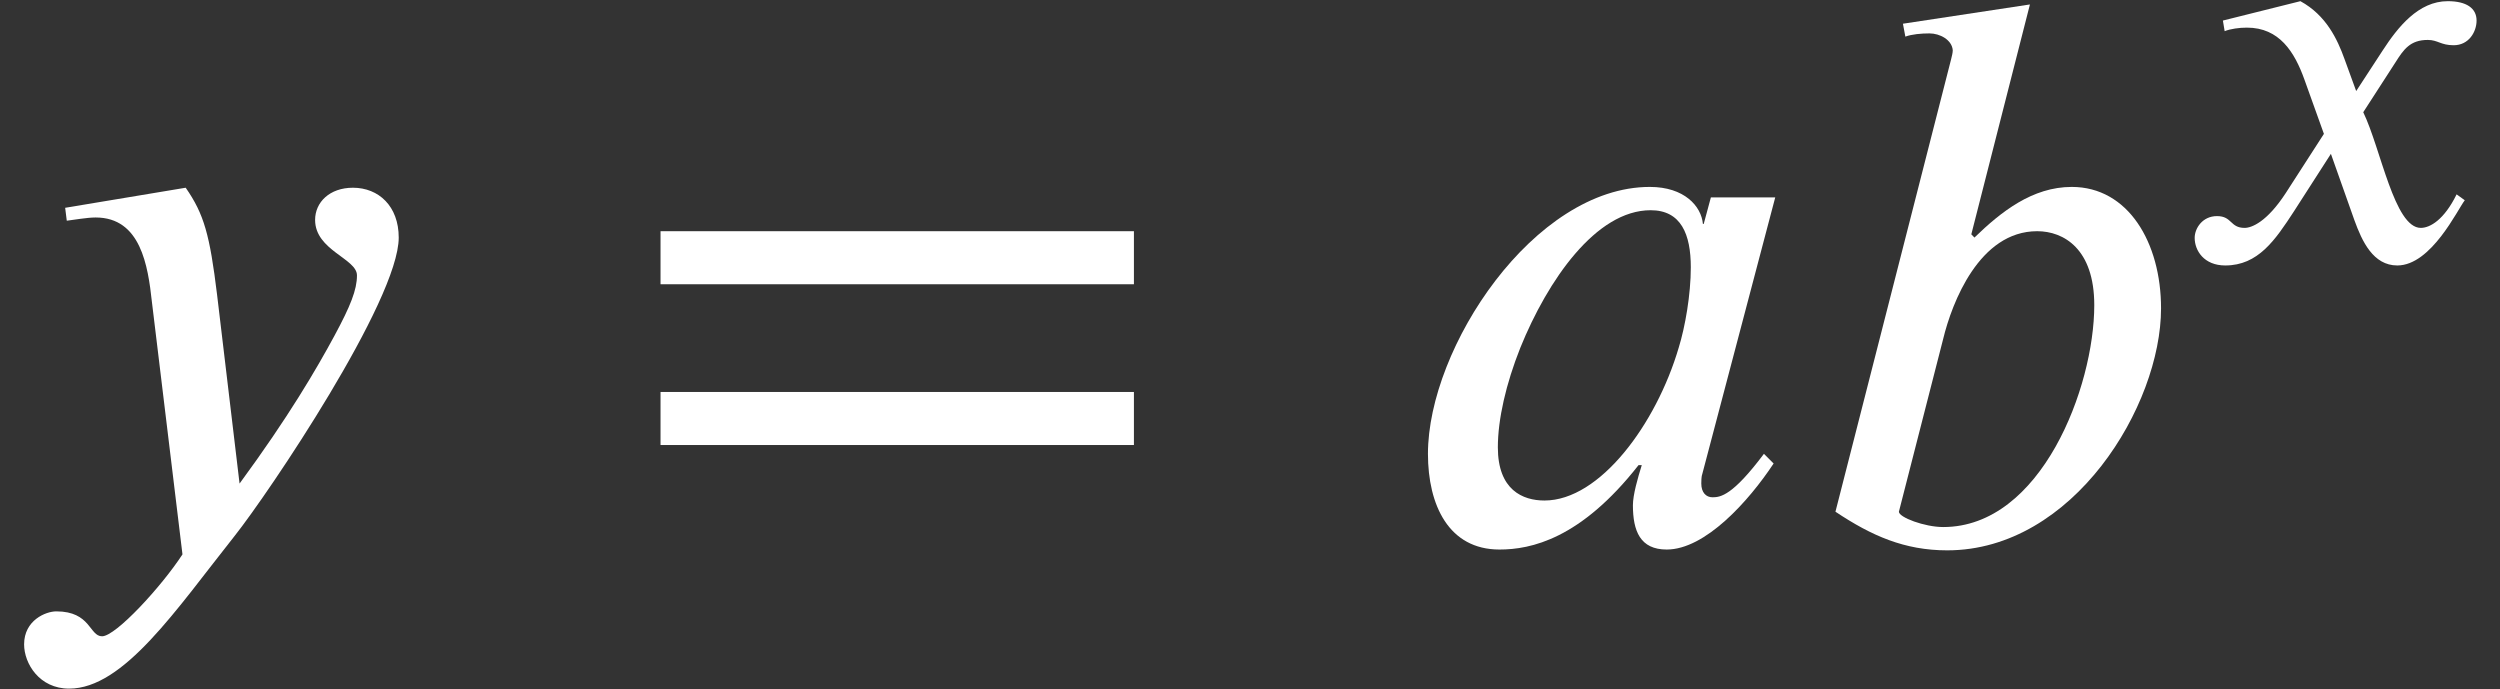
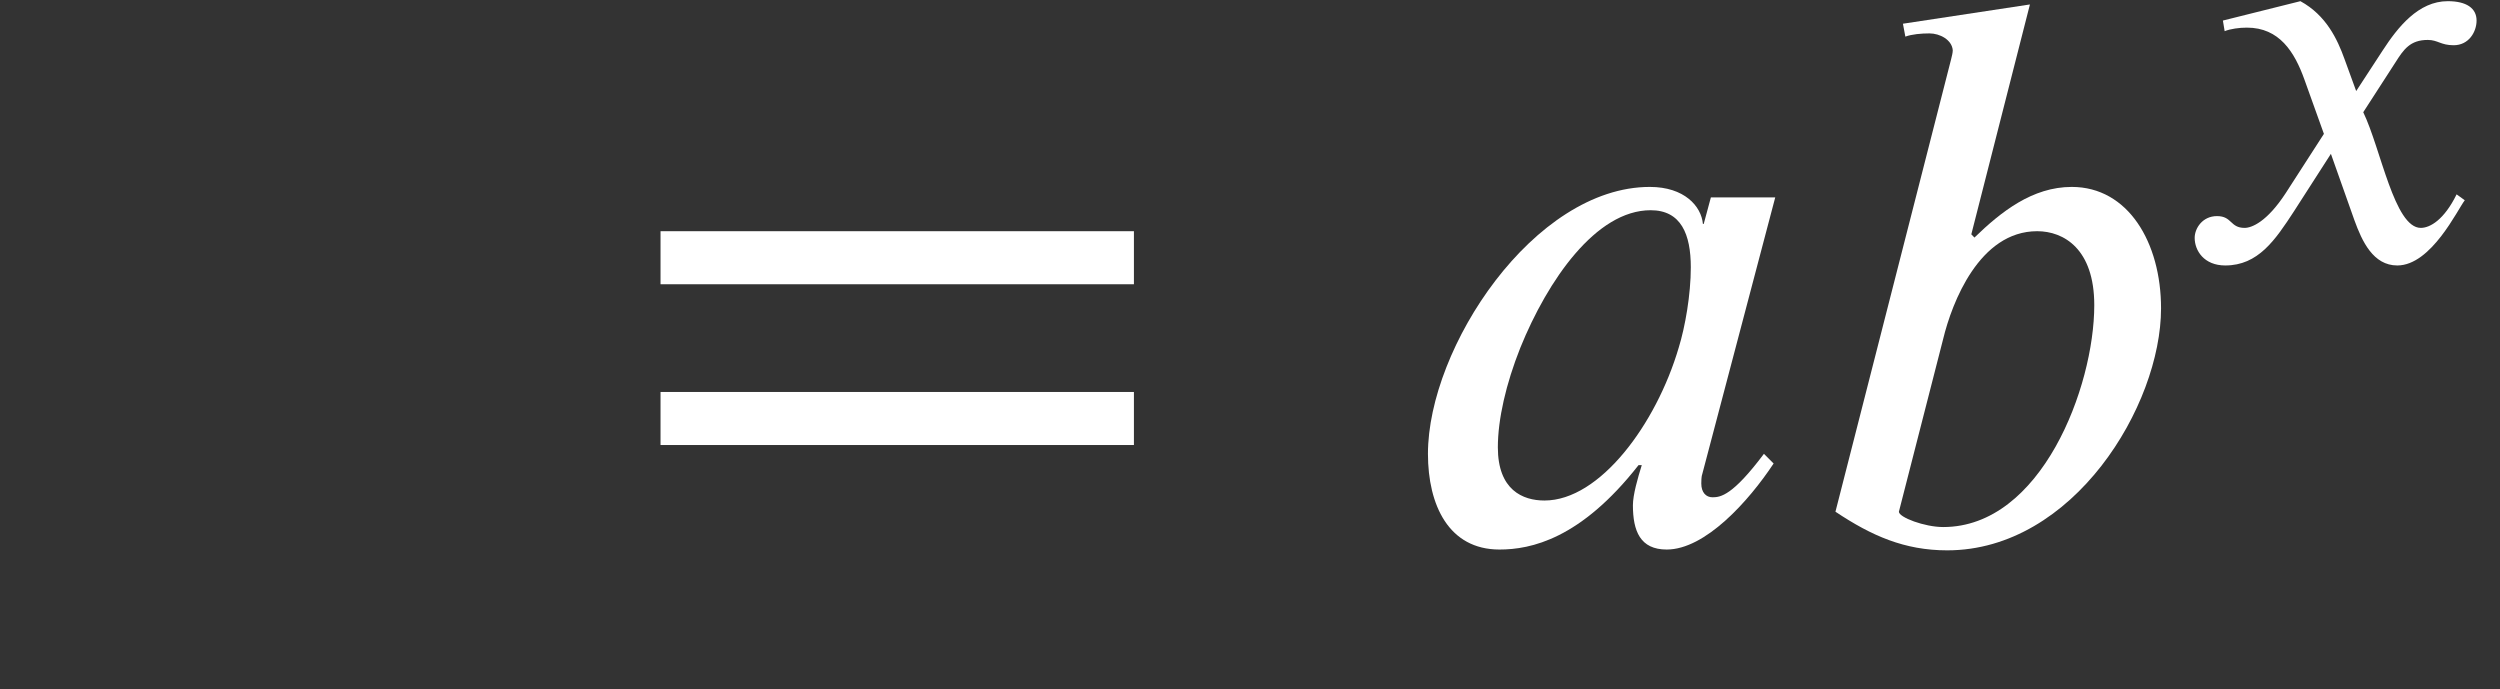
<svg xmlns="http://www.w3.org/2000/svg" xmlns:xlink="http://www.w3.org/1999/xlink" version="1.1" width="33.931pt" height="9.356pt" viewBox="70.735 61.393 33.931 9.356">
  <rect x="70.735" y="61.393" width="33.931" height="9.356" fill="#333333" stroke="none" />
  <defs>
    <path id="g0-97" d="M3.762 -3.411H3.124L3.053 -3.148H3.045C3.029 -3.324 2.861 -3.515 2.519 -3.515C1.371 -3.515 0.319 -1.921 0.319 -0.869C0.319 -0.359 0.526 0.08 1.028 0.08C1.339 0.08 1.833 -0.024 2.407 -0.757H2.439C2.399 -0.63 2.351 -0.462 2.351 -0.359C2.351 -0.104 2.423 0.08 2.686 0.08C3.068 0.08 3.499 -0.399 3.746 -0.773L3.65 -0.869C3.339 -0.454 3.22 -0.438 3.14 -0.438C3.076 -0.438 3.029 -0.486 3.029 -0.574C3.029 -0.646 3.037 -0.662 3.037 -0.662L3.762 -3.411ZM2.925 -2.718C2.925 -2.447 2.869 -2.128 2.805 -1.921C2.582 -1.164 2.024 -0.406 1.474 -0.406C1.259 -0.406 1.012 -0.51 1.012 -0.933C1.012 -1.211 1.092 -1.562 1.235 -1.921C1.506 -2.59 1.985 -3.284 2.527 -3.284C2.829 -3.284 2.925 -3.045 2.925 -2.718Z" />
    <path id="g0-98" d="M1.706 -3.045L2.287 -5.324L1.028 -5.133L1.052 -5.005C1.116 -5.029 1.211 -5.037 1.291 -5.037C1.395 -5.037 1.514 -4.973 1.522 -4.87C1.522 -4.846 1.514 -4.814 1.506 -4.782L0.359 -0.295C0.717 -0.056 1.044 0.088 1.467 0.088C2.718 0.088 3.587 -1.347 3.587 -2.311C3.587 -2.965 3.26 -3.515 2.702 -3.515C2.311 -3.515 2 -3.268 1.737 -3.013L1.706 -3.045ZM1.427 -2.008C1.514 -2.367 1.785 -3.076 2.359 -3.076C2.622 -3.076 2.925 -2.901 2.925 -2.343C2.925 -1.53 2.399 -0.143 1.427 -0.143C1.243 -0.143 0.988 -0.239 0.988 -0.295L1.427 -2.008Z" />
    <path id="g0-120" d="M2.431 -2.295L2.271 -2.734C2.176 -2.997 2.024 -3.324 1.674 -3.515L0.622 -3.252L0.646 -3.108C0.725 -3.14 0.845 -3.156 0.948 -3.156C1.387 -3.156 1.594 -2.829 1.73 -2.447L1.993 -1.714L1.474 -0.909C1.219 -0.518 1.012 -0.438 0.917 -0.438C0.717 -0.438 0.749 -0.598 0.542 -0.598C0.343 -0.598 0.239 -0.43 0.239 -0.303C0.239 -0.128 0.367 0.072 0.654 0.072C1.1 0.072 1.331 -0.271 1.586 -0.662L2.088 -1.443L2.407 -0.542C2.511 -0.255 2.662 0.072 2.989 0.072C3.451 0.072 3.81 -0.693 3.905 -0.813L3.794 -0.893C3.626 -0.55 3.435 -0.438 3.308 -0.438C2.949 -0.438 2.766 -1.514 2.527 -2.008L2.965 -2.686C3.076 -2.861 3.164 -2.989 3.403 -2.989C3.539 -2.989 3.579 -2.917 3.754 -2.917C3.961 -2.917 4.065 -3.1 4.065 -3.252C4.065 -3.419 3.929 -3.515 3.674 -3.515C3.276 -3.515 2.997 -3.164 2.79 -2.845L2.431 -2.295Z" />
-     <path id="g0-121" d="M2.152 -2.447C2.08 -3.037 2.024 -3.244 1.841 -3.507L0.646 -3.308L0.662 -3.18C0.733 -3.188 0.861 -3.212 0.948 -3.212C1.395 -3.212 1.467 -2.734 1.506 -2.375L1.809 0.128C1.602 0.446 1.148 0.94 1.012 0.94C0.885 0.94 0.901 0.693 0.558 0.693C0.454 0.693 0.239 0.781 0.239 1.02C0.239 1.211 0.391 1.459 0.685 1.459C1.227 1.459 1.745 0.677 2.327 -0.056C2.662 -0.478 3.953 -2.391 3.953 -3.013C3.953 -3.324 3.754 -3.507 3.499 -3.507C3.268 -3.507 3.124 -3.363 3.124 -3.188C3.124 -2.885 3.539 -2.805 3.539 -2.638C3.539 -2.495 3.475 -2.335 3.316 -2.04C3.14 -1.714 2.861 -1.235 2.375 -0.574L2.152 -2.447Z" />
    <path id="g2-61" d="M6.949 -3.491V-4.211H0.524V-3.491H6.949ZM6.949 -1.309V-2.029H0.524V-1.309H6.949Z" />
    <use id="g1-97" xlink:href="#g0-97" transform="scale(1.369)" />
    <use id="g1-98" xlink:href="#g0-98" transform="scale(1.369)" />
    <use id="g1-121" xlink:href="#g0-121" transform="scale(1.369)" />
  </defs>
  <g id="page1">
    <g fill="#fff">
      <use x="70.735" y="68.742" xlink:href="#g1-121" />
      <use x="79.176" y="68.742" xlink:href="#g2-61" />
      <use x="89.679" y="68.742" xlink:href="#g1-97" />
      <use x="95.155" y="68.742" xlink:href="#g1-98" />
      <use x="100.283" y="64.924" xlink:href="#g0-120" />
    </g>
  </g>
</svg>